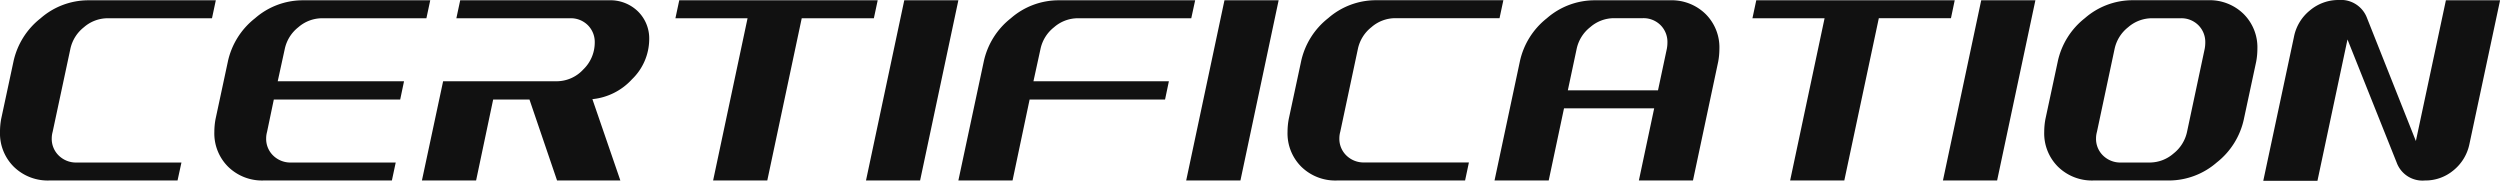
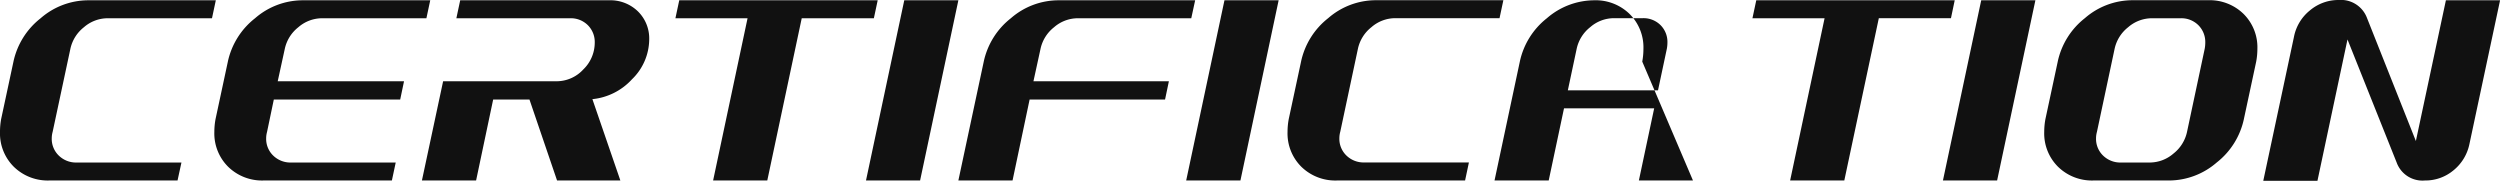
<svg xmlns="http://www.w3.org/2000/svg" width="135.856" height="9.824" viewBox="0 0 135.856 9.824">
-   <path d="M11.088,0H4.128A2.636,2.636,0,0,1,2.192-.744a2.554,2.554,0,0,1-.752-1.9A3.842,3.842,0,0,1,1.5-3.328l.672-3.136A4.081,4.081,0,0,1,3.648-8.816a3.947,3.947,0,0,1,2.56-.976h6.96l-.208.976H7.28A1.974,1.974,0,0,0,6-8.328a2.04,2.04,0,0,0-.736,1.176L4.3-2.64a1.333,1.333,0,0,0-.048.352,1.257,1.257,0,0,0,.384.936,1.337,1.337,0,0,0,.976.376H11.3ZM22.736,0h-6.96A2.636,2.636,0,0,1,13.84-.744a2.554,2.554,0,0,1-.752-1.9,3.842,3.842,0,0,1,.064-.688l.672-3.136A4.081,4.081,0,0,1,15.3-8.816a3.947,3.947,0,0,1,2.56-.976h6.96l-.208.976h-5.68a1.974,1.974,0,0,0-1.28.488,2.04,2.04,0,0,0-.736,1.176l-.384,1.76h6.864l-.208.992H16.32l-.368,1.76a1.333,1.333,0,0,0-.048.352,1.257,1.257,0,0,0,.384.936,1.337,1.337,0,0,0,.976.376h5.68ZM35.152,0h-3.44l-1.5-4.4H28.24L27.312,0H24.368L25.52-5.392h6.16a1.972,1.972,0,0,0,1.456-.64,2.031,2.031,0,0,0,.624-1.456,1.29,1.29,0,0,0-.376-.952,1.31,1.31,0,0,0-.968-.376H26.24l.208-.976h8.08a2.143,2.143,0,0,1,1.584.608,2.062,2.062,0,0,1,.608,1.52A3.047,3.047,0,0,1,35.784-5.5a3.364,3.364,0,0,1-2.152,1.08ZM48.928-8.816h-3.92L43.136,0H40.192l1.872-8.816h-3.92l.208-.976H49.136ZM51.44,0H48.5l2.08-9.792H53.52ZM66.176-8.816H60a1.974,1.974,0,0,0-1.28.488,2.04,2.04,0,0,0-.736,1.176L57.6-5.392h7.36l-.208.992h-7.36L56.464,0H53.52L54.9-6.464a4.081,4.081,0,0,1,1.472-2.352,3.947,3.947,0,0,1,2.56-.976h7.456ZM68.848,0H65.9l2.08-9.792h2.944ZM81.056,0H74.1A2.636,2.636,0,0,1,72.16-.744a2.554,2.554,0,0,1-.752-1.9,3.842,3.842,0,0,1,.064-.688l.672-3.136a4.081,4.081,0,0,1,1.472-2.352,3.947,3.947,0,0,1,2.56-.976h6.96l-.208.976h-5.68a1.974,1.974,0,0,0-1.28.488,2.04,2.04,0,0,0-.736,1.176l-.96,4.512a1.332,1.332,0,0,0-.048.352,1.257,1.257,0,0,0,.384.936,1.337,1.337,0,0,0,.976.376h5.68ZM93.44,0H90.5l.832-3.92h-4.9L85.6,0H82.656l1.376-6.464A4.081,4.081,0,0,1,85.5-8.816a3.947,3.947,0,0,1,2.56-.976h4.128a2.636,2.636,0,0,1,1.936.744,2.554,2.554,0,0,1,.752,1.9,3.842,3.842,0,0,1-.064.688Zm-1.9-4.9.48-2.256a1.88,1.88,0,0,0,.032-.336,1.29,1.29,0,0,0-.376-.952,1.31,1.31,0,0,0-.968-.376H89.136a1.974,1.974,0,0,0-1.28.488,2.04,2.04,0,0,0-.736,1.176L86.64-4.9Zm15.92-3.92h-3.92L101.664,0H98.72l1.872-8.816h-3.92l.208-.976h10.784ZM109.968,0h-2.944l2.08-9.792h2.944Zm13.408-3.328A4.081,4.081,0,0,1,121.9-.976,3.967,3.967,0,0,1,119.328,0h-4.112a2.636,2.636,0,0,1-1.936-.744,2.554,2.554,0,0,1-.752-1.9,3.842,3.842,0,0,1,.064-.688l.672-3.136a4.081,4.081,0,0,1,1.472-2.352,3.947,3.947,0,0,1,2.56-.976h4.128a2.636,2.636,0,0,1,1.936.744,2.554,2.554,0,0,1,.752,1.9,3.842,3.842,0,0,1-.064.688Zm-3.088.688.96-4.512a1.88,1.88,0,0,0,.032-.336,1.29,1.29,0,0,0-.376-.952,1.31,1.31,0,0,0-.968-.376h-1.568a1.974,1.974,0,0,0-1.28.488,2.04,2.04,0,0,0-.736,1.176l-.96,4.512a1.332,1.332,0,0,0-.048.352,1.257,1.257,0,0,0,.384.936,1.337,1.337,0,0,0,.976.376h1.568a1.974,1.974,0,0,0,1.28-.488A2.04,2.04,0,0,0,120.288-2.64Zm15.344.672a2.476,2.476,0,0,1-.864,1.416A2.374,2.374,0,0,1,133.216,0a1.493,1.493,0,0,1-1.536-.976l-2.672-6.688L127.376.016h-2.944L126.1-7.808a2.439,2.439,0,0,1,.864-1.432,2.4,2.4,0,0,1,1.568-.568,1.511,1.511,0,0,1,1.536.976l2.656,6.688,1.632-7.648H137.3Z" transform="translate(-1.44 9.808)" fill="#111" />
+   <path d="M11.088,0H4.128A2.636,2.636,0,0,1,2.192-.744a2.554,2.554,0,0,1-.752-1.9A3.842,3.842,0,0,1,1.5-3.328l.672-3.136A4.081,4.081,0,0,1,3.648-8.816a3.947,3.947,0,0,1,2.56-.976h6.96l-.208.976H7.28A1.974,1.974,0,0,0,6-8.328a2.04,2.04,0,0,0-.736,1.176L4.3-2.64a1.333,1.333,0,0,0-.048.352,1.257,1.257,0,0,0,.384.936,1.337,1.337,0,0,0,.976.376H11.3ZM22.736,0h-6.96A2.636,2.636,0,0,1,13.84-.744a2.554,2.554,0,0,1-.752-1.9,3.842,3.842,0,0,1,.064-.688l.672-3.136A4.081,4.081,0,0,1,15.3-8.816a3.947,3.947,0,0,1,2.56-.976h6.96l-.208.976h-5.68a1.974,1.974,0,0,0-1.28.488,2.04,2.04,0,0,0-.736,1.176l-.384,1.76h6.864l-.208.992H16.32l-.368,1.76a1.333,1.333,0,0,0-.048.352,1.257,1.257,0,0,0,.384.936,1.337,1.337,0,0,0,.976.376h5.68ZM35.152,0h-3.44l-1.5-4.4H28.24L27.312,0H24.368L25.52-5.392h6.16a1.972,1.972,0,0,0,1.456-.64,2.031,2.031,0,0,0,.624-1.456,1.29,1.29,0,0,0-.376-.952,1.31,1.31,0,0,0-.968-.376H26.24l.208-.976h8.08a2.143,2.143,0,0,1,1.584.608,2.062,2.062,0,0,1,.608,1.52A3.047,3.047,0,0,1,35.784-5.5a3.364,3.364,0,0,1-2.152,1.08ZM48.928-8.816h-3.92L43.136,0H40.192l1.872-8.816h-3.92l.208-.976H49.136ZM51.44,0H48.5l2.08-9.792H53.52ZM66.176-8.816H60a1.974,1.974,0,0,0-1.28.488,2.04,2.04,0,0,0-.736,1.176L57.6-5.392h7.36l-.208.992h-7.36L56.464,0H53.52L54.9-6.464a4.081,4.081,0,0,1,1.472-2.352,3.947,3.947,0,0,1,2.56-.976h7.456ZM68.848,0H65.9l2.08-9.792h2.944ZM81.056,0H74.1A2.636,2.636,0,0,1,72.16-.744a2.554,2.554,0,0,1-.752-1.9,3.842,3.842,0,0,1,.064-.688l.672-3.136a4.081,4.081,0,0,1,1.472-2.352,3.947,3.947,0,0,1,2.56-.976h6.96l-.208.976h-5.68a1.974,1.974,0,0,0-1.28.488,2.04,2.04,0,0,0-.736,1.176l-.96,4.512a1.332,1.332,0,0,0-.048.352,1.257,1.257,0,0,0,.384.936,1.337,1.337,0,0,0,.976.376h5.68ZM93.44,0H90.5l.832-3.92h-4.9L85.6,0H82.656l1.376-6.464A4.081,4.081,0,0,1,85.5-8.816a3.947,3.947,0,0,1,2.56-.976a2.636,2.636,0,0,1,1.936.744,2.554,2.554,0,0,1,.752,1.9,3.842,3.842,0,0,1-.064.688Zm-1.9-4.9.48-2.256a1.88,1.88,0,0,0,.032-.336,1.29,1.29,0,0,0-.376-.952,1.31,1.31,0,0,0-.968-.376H89.136a1.974,1.974,0,0,0-1.28.488,2.04,2.04,0,0,0-.736,1.176L86.64-4.9Zm15.92-3.92h-3.92L101.664,0H98.72l1.872-8.816h-3.92l.208-.976h10.784ZM109.968,0h-2.944l2.08-9.792h2.944Zm13.408-3.328A4.081,4.081,0,0,1,121.9-.976,3.967,3.967,0,0,1,119.328,0h-4.112a2.636,2.636,0,0,1-1.936-.744,2.554,2.554,0,0,1-.752-1.9,3.842,3.842,0,0,1,.064-.688l.672-3.136a4.081,4.081,0,0,1,1.472-2.352,3.947,3.947,0,0,1,2.56-.976h4.128a2.636,2.636,0,0,1,1.936.744,2.554,2.554,0,0,1,.752,1.9,3.842,3.842,0,0,1-.064.688Zm-3.088.688.96-4.512a1.88,1.88,0,0,0,.032-.336,1.29,1.29,0,0,0-.376-.952,1.31,1.31,0,0,0-.968-.376h-1.568a1.974,1.974,0,0,0-1.28.488,2.04,2.04,0,0,0-.736,1.176l-.96,4.512a1.332,1.332,0,0,0-.048.352,1.257,1.257,0,0,0,.384.936,1.337,1.337,0,0,0,.976.376h1.568a1.974,1.974,0,0,0,1.28-.488A2.04,2.04,0,0,0,120.288-2.64Zm15.344.672a2.476,2.476,0,0,1-.864,1.416A2.374,2.374,0,0,1,133.216,0a1.493,1.493,0,0,1-1.536-.976l-2.672-6.688L127.376.016h-2.944L126.1-7.808a2.439,2.439,0,0,1,.864-1.432,2.4,2.4,0,0,1,1.568-.568,1.511,1.511,0,0,1,1.536.976l2.656,6.688,1.632-7.648H137.3Z" transform="translate(-1.44 9.808)" fill="#111" />
</svg>